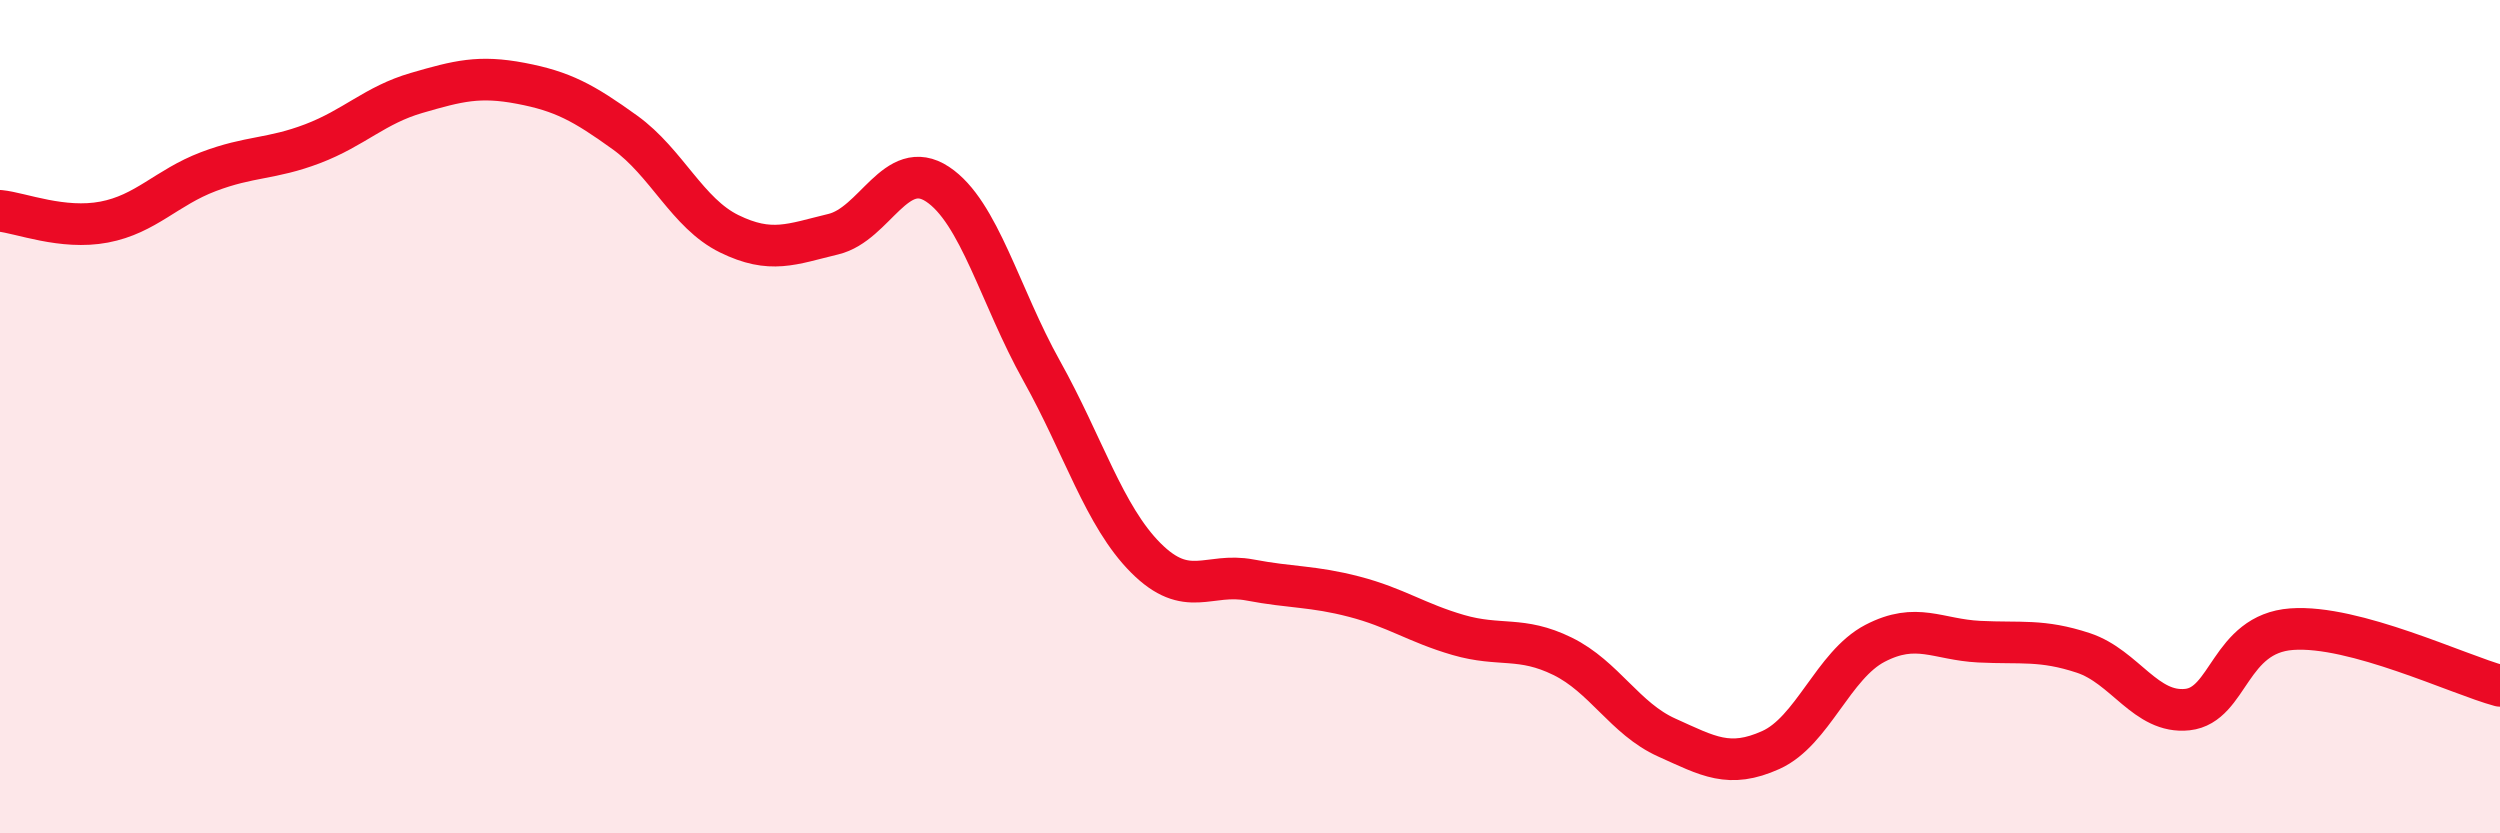
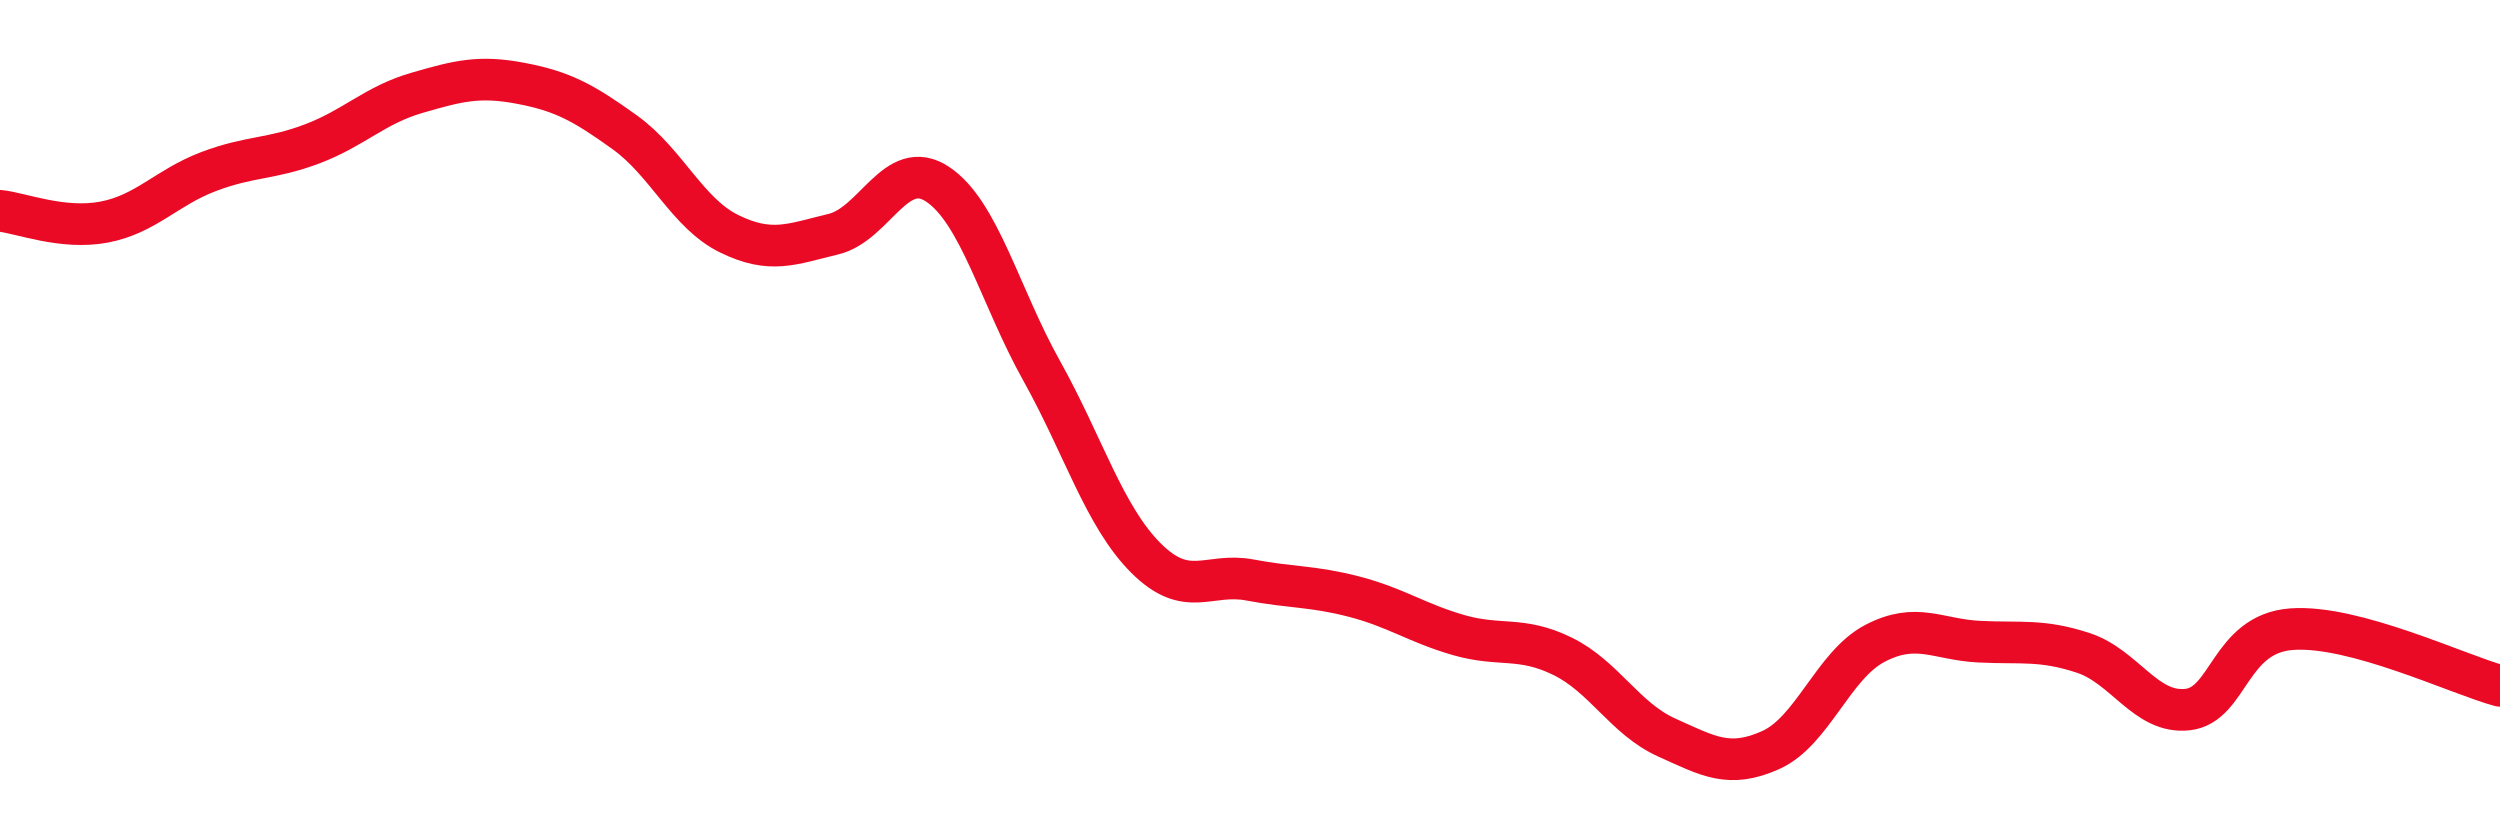
<svg xmlns="http://www.w3.org/2000/svg" width="60" height="20" viewBox="0 0 60 20">
-   <path d="M 0,5.06 C 0.5,5.11 1.5,5.52 2.5,5.33 C 3.5,5.14 4,4.5 5,4.12 C 6,3.74 6.5,3.83 7.5,3.45 C 8.5,3.07 9,2.52 10,2.23 C 11,1.94 11.5,1.81 12.5,2 C 13.5,2.19 14,2.46 15,3.18 C 16,3.9 16.5,5.12 17.5,5.61 C 18.5,6.1 19,5.86 20,5.62 C 21,5.38 21.5,3.76 22.5,4.42 C 23.5,5.08 24,7.11 25,8.9 C 26,10.69 26.5,12.39 27.5,13.39 C 28.5,14.39 29,13.73 30,13.92 C 31,14.11 31.5,14.06 32.5,14.32 C 33.5,14.58 34,14.95 35,15.24 C 36,15.53 36.5,15.26 37.5,15.75 C 38.5,16.24 39,17.25 40,17.7 C 41,18.15 41.5,18.45 42.5,18 C 43.5,17.55 44,15.96 45,15.44 C 46,14.92 46.5,15.35 47.5,15.4 C 48.5,15.45 49,15.34 50,15.67 C 51,16 51.5,17.14 52.5,17.03 C 53.5,16.92 53.5,15.21 55,15.1 C 56.5,14.99 59,16.19 60,16.46L60 20L0 20Z" fill="#EB0A25" opacity="0.1" stroke-linecap="round" stroke-linejoin="round" />
  <path d="M 0,5.06 C 0.5,5.11 1.5,5.52 2.5,5.33 C 3.5,5.14 4,4.5 5,4.12 C 6,3.74 6.5,3.83 7.5,3.45 C 8.5,3.07 9,2.52 10,2.23 C 11,1.94 11.5,1.81 12.5,2 C 13.5,2.19 14,2.46 15,3.18 C 16,3.9 16.5,5.12 17.5,5.61 C 18.5,6.1 19,5.86 20,5.62 C 21,5.38 21.5,3.76 22.5,4.42 C 23.5,5.08 24,7.11 25,8.9 C 26,10.69 26.5,12.39 27.5,13.39 C 28.5,14.39 29,13.73 30,13.92 C 31,14.11 31.5,14.06 32.5,14.32 C 33.5,14.58 34,14.95 35,15.24 C 36,15.53 36.5,15.26 37.5,15.75 C 38.5,16.24 39,17.25 40,17.7 C 41,18.15 41.5,18.45 42.5,18 C 43.5,17.55 44,15.96 45,15.44 C 46,14.92 46.5,15.35 47.5,15.4 C 48.5,15.45 49,15.34 50,15.67 C 51,16 51.5,17.14 52.5,17.03 C 53.5,16.92 53.5,15.21 55,15.1 C 56.5,14.99 59,16.19 60,16.46" stroke="#EB0A25" stroke-width="1" fill="none" stroke-linecap="round" stroke-linejoin="round" />
</svg>